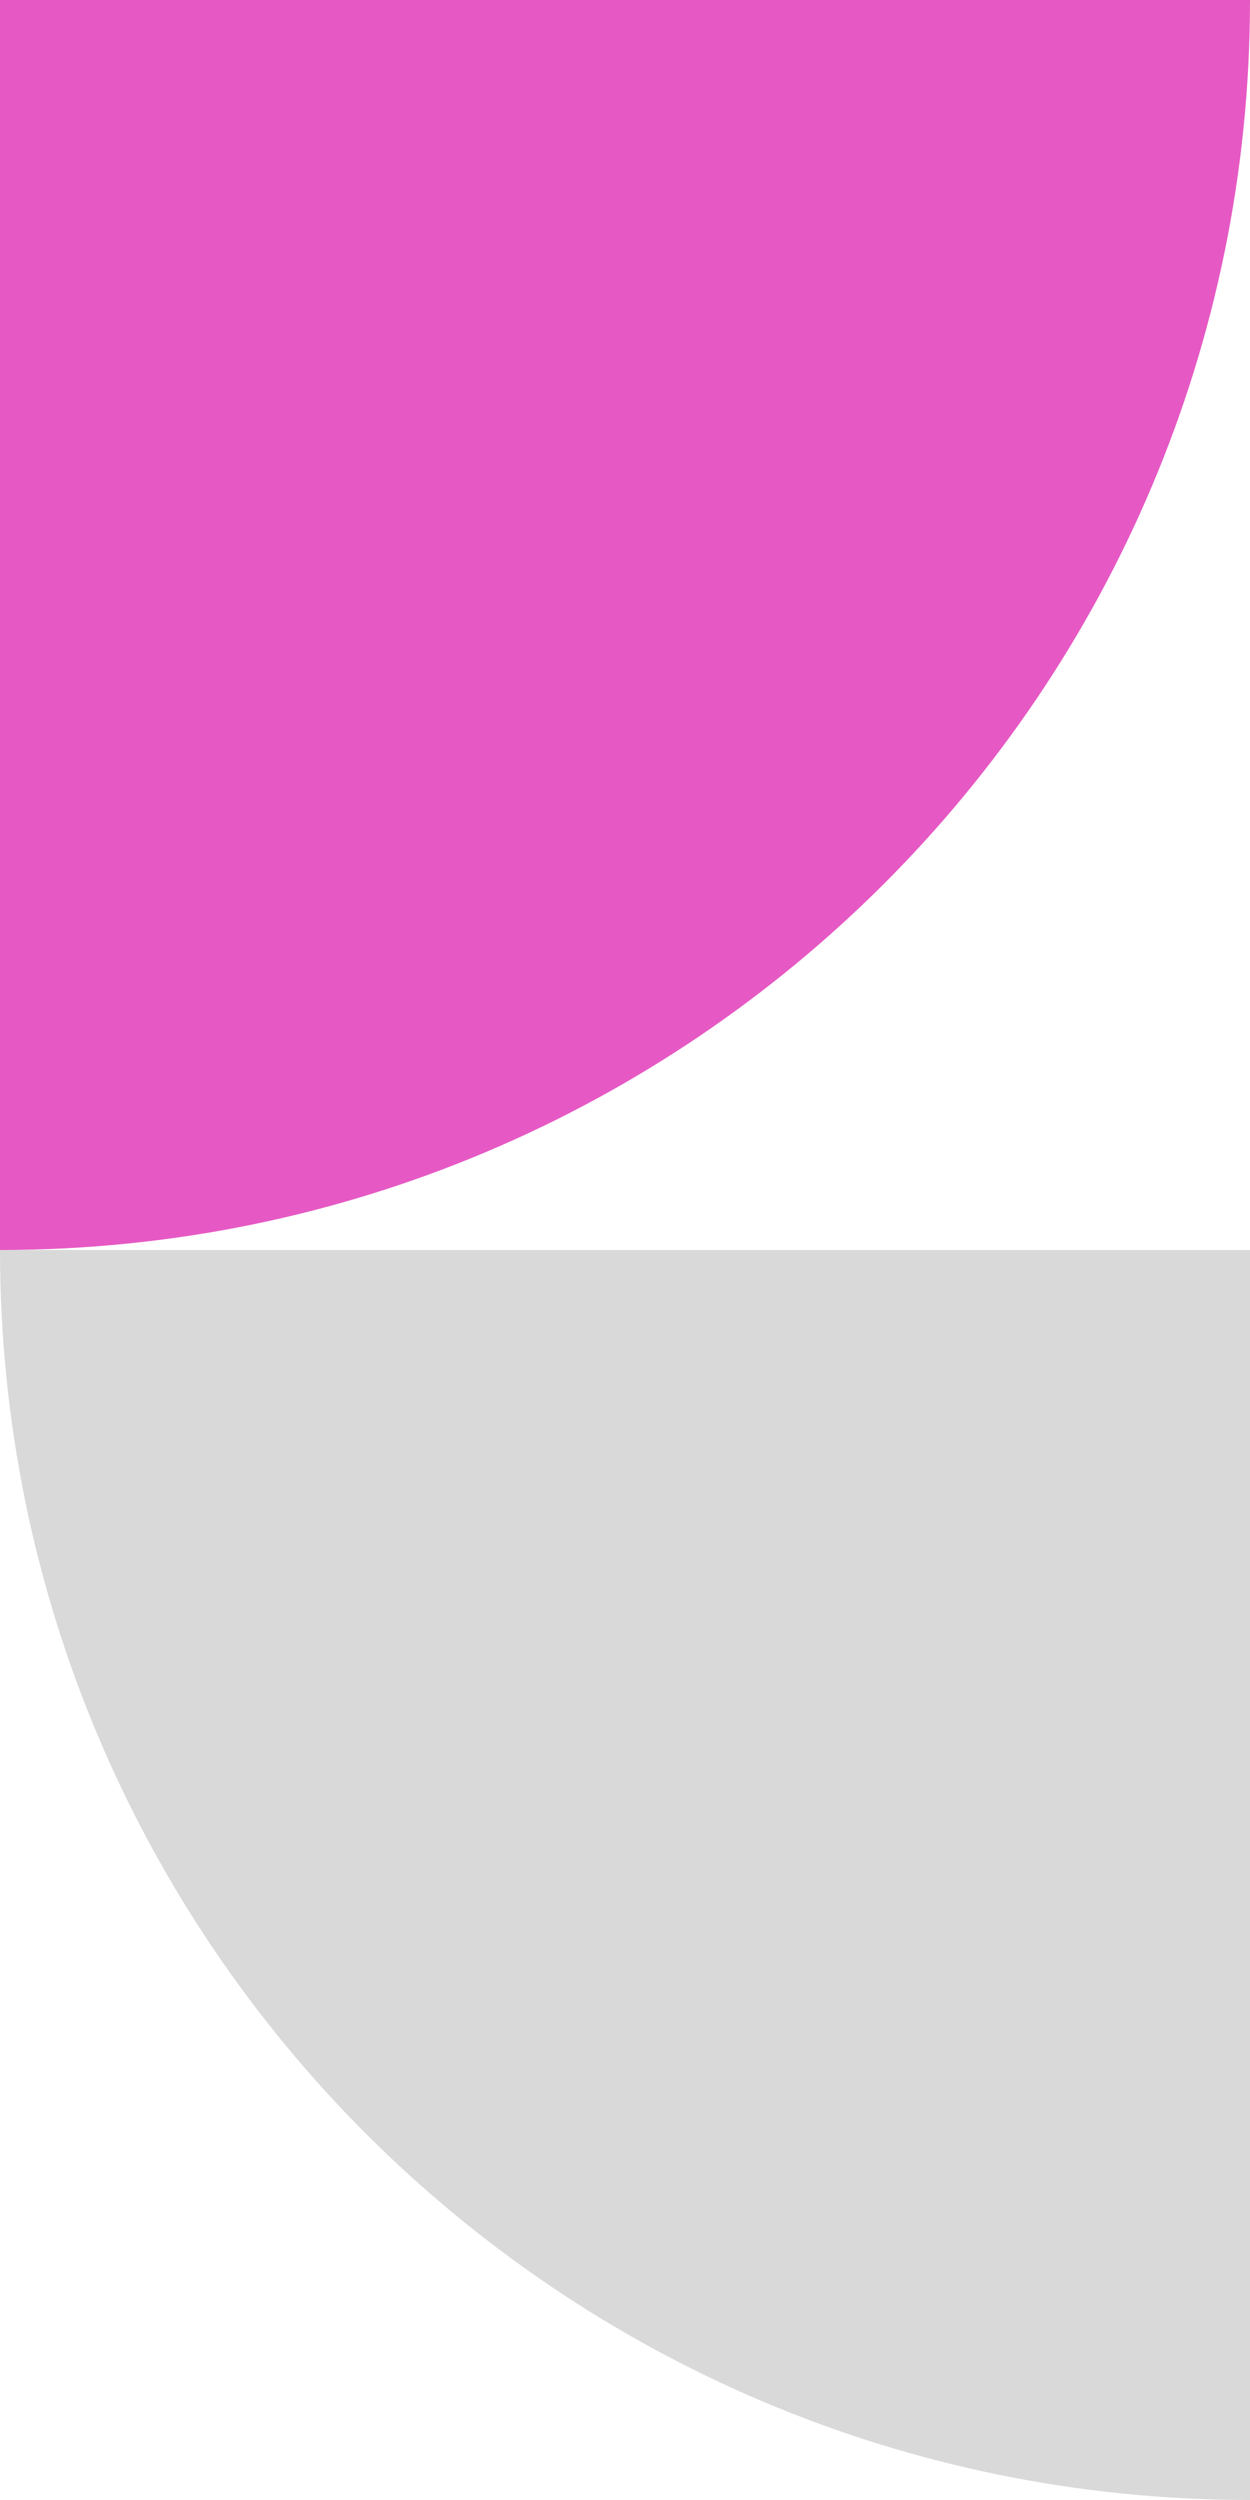
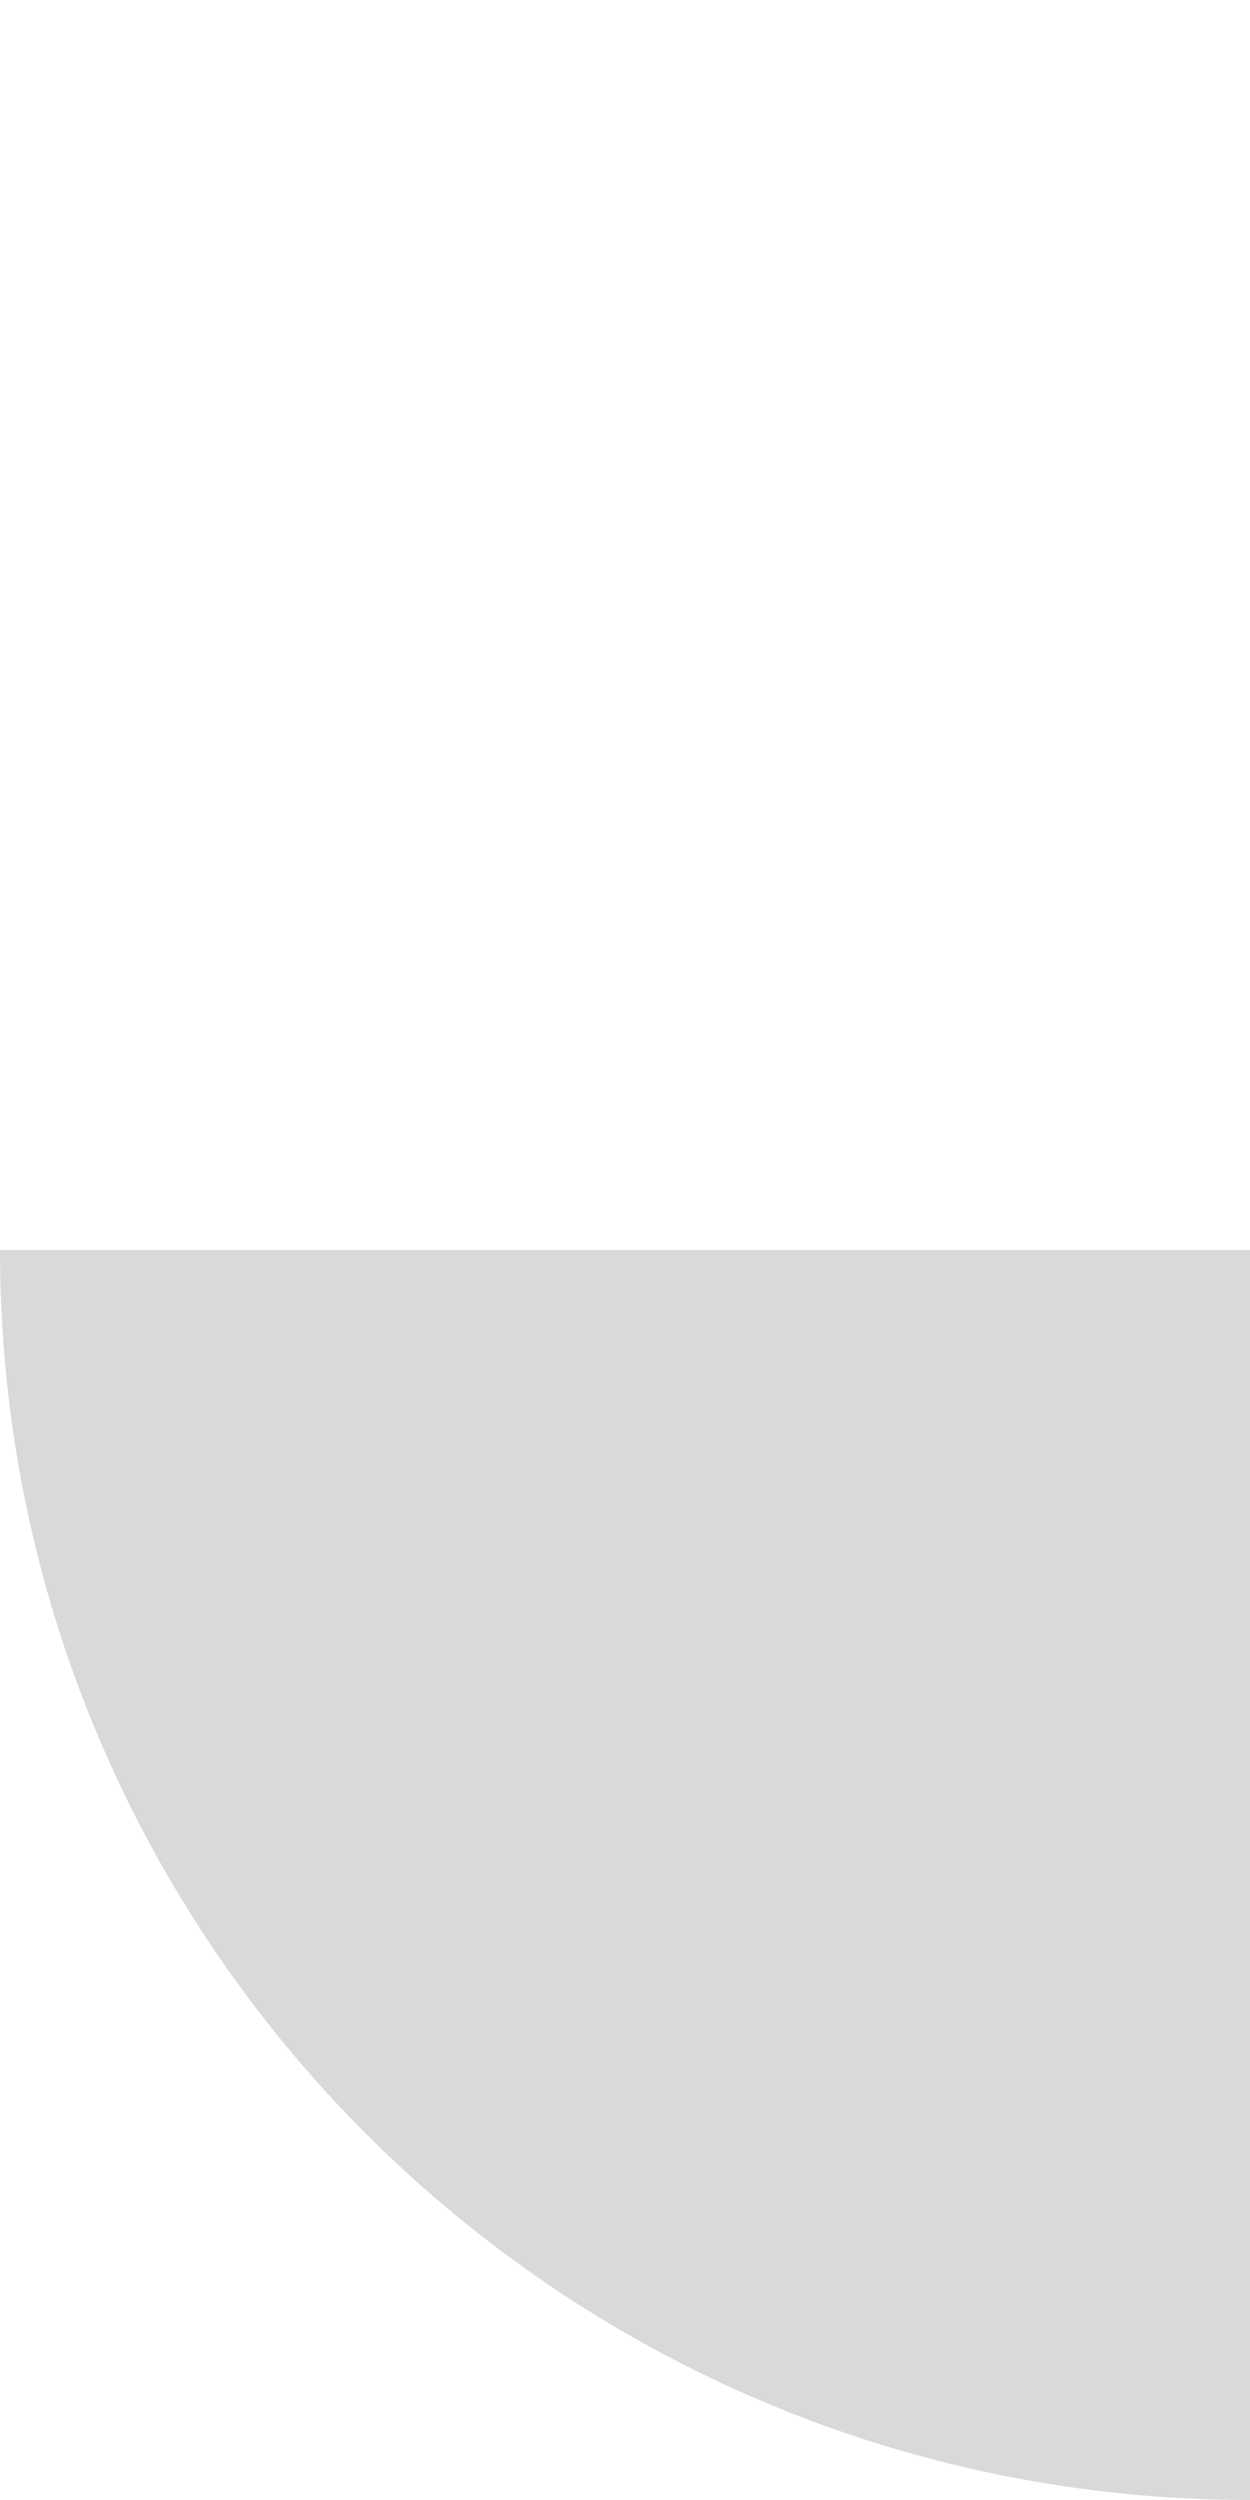
<svg xmlns="http://www.w3.org/2000/svg" width="13" height="26" viewBox="0 0 13 26" fill="none">
  <path d="M0 13H13V26V26C5.82 26 0 20.18 0 13V13Z" fill="#D9D9D9" />
-   <path d="M13 0H0V13V13C7.18 13 13 7.18 13 0V0Z" fill="#E659C4" />
</svg>